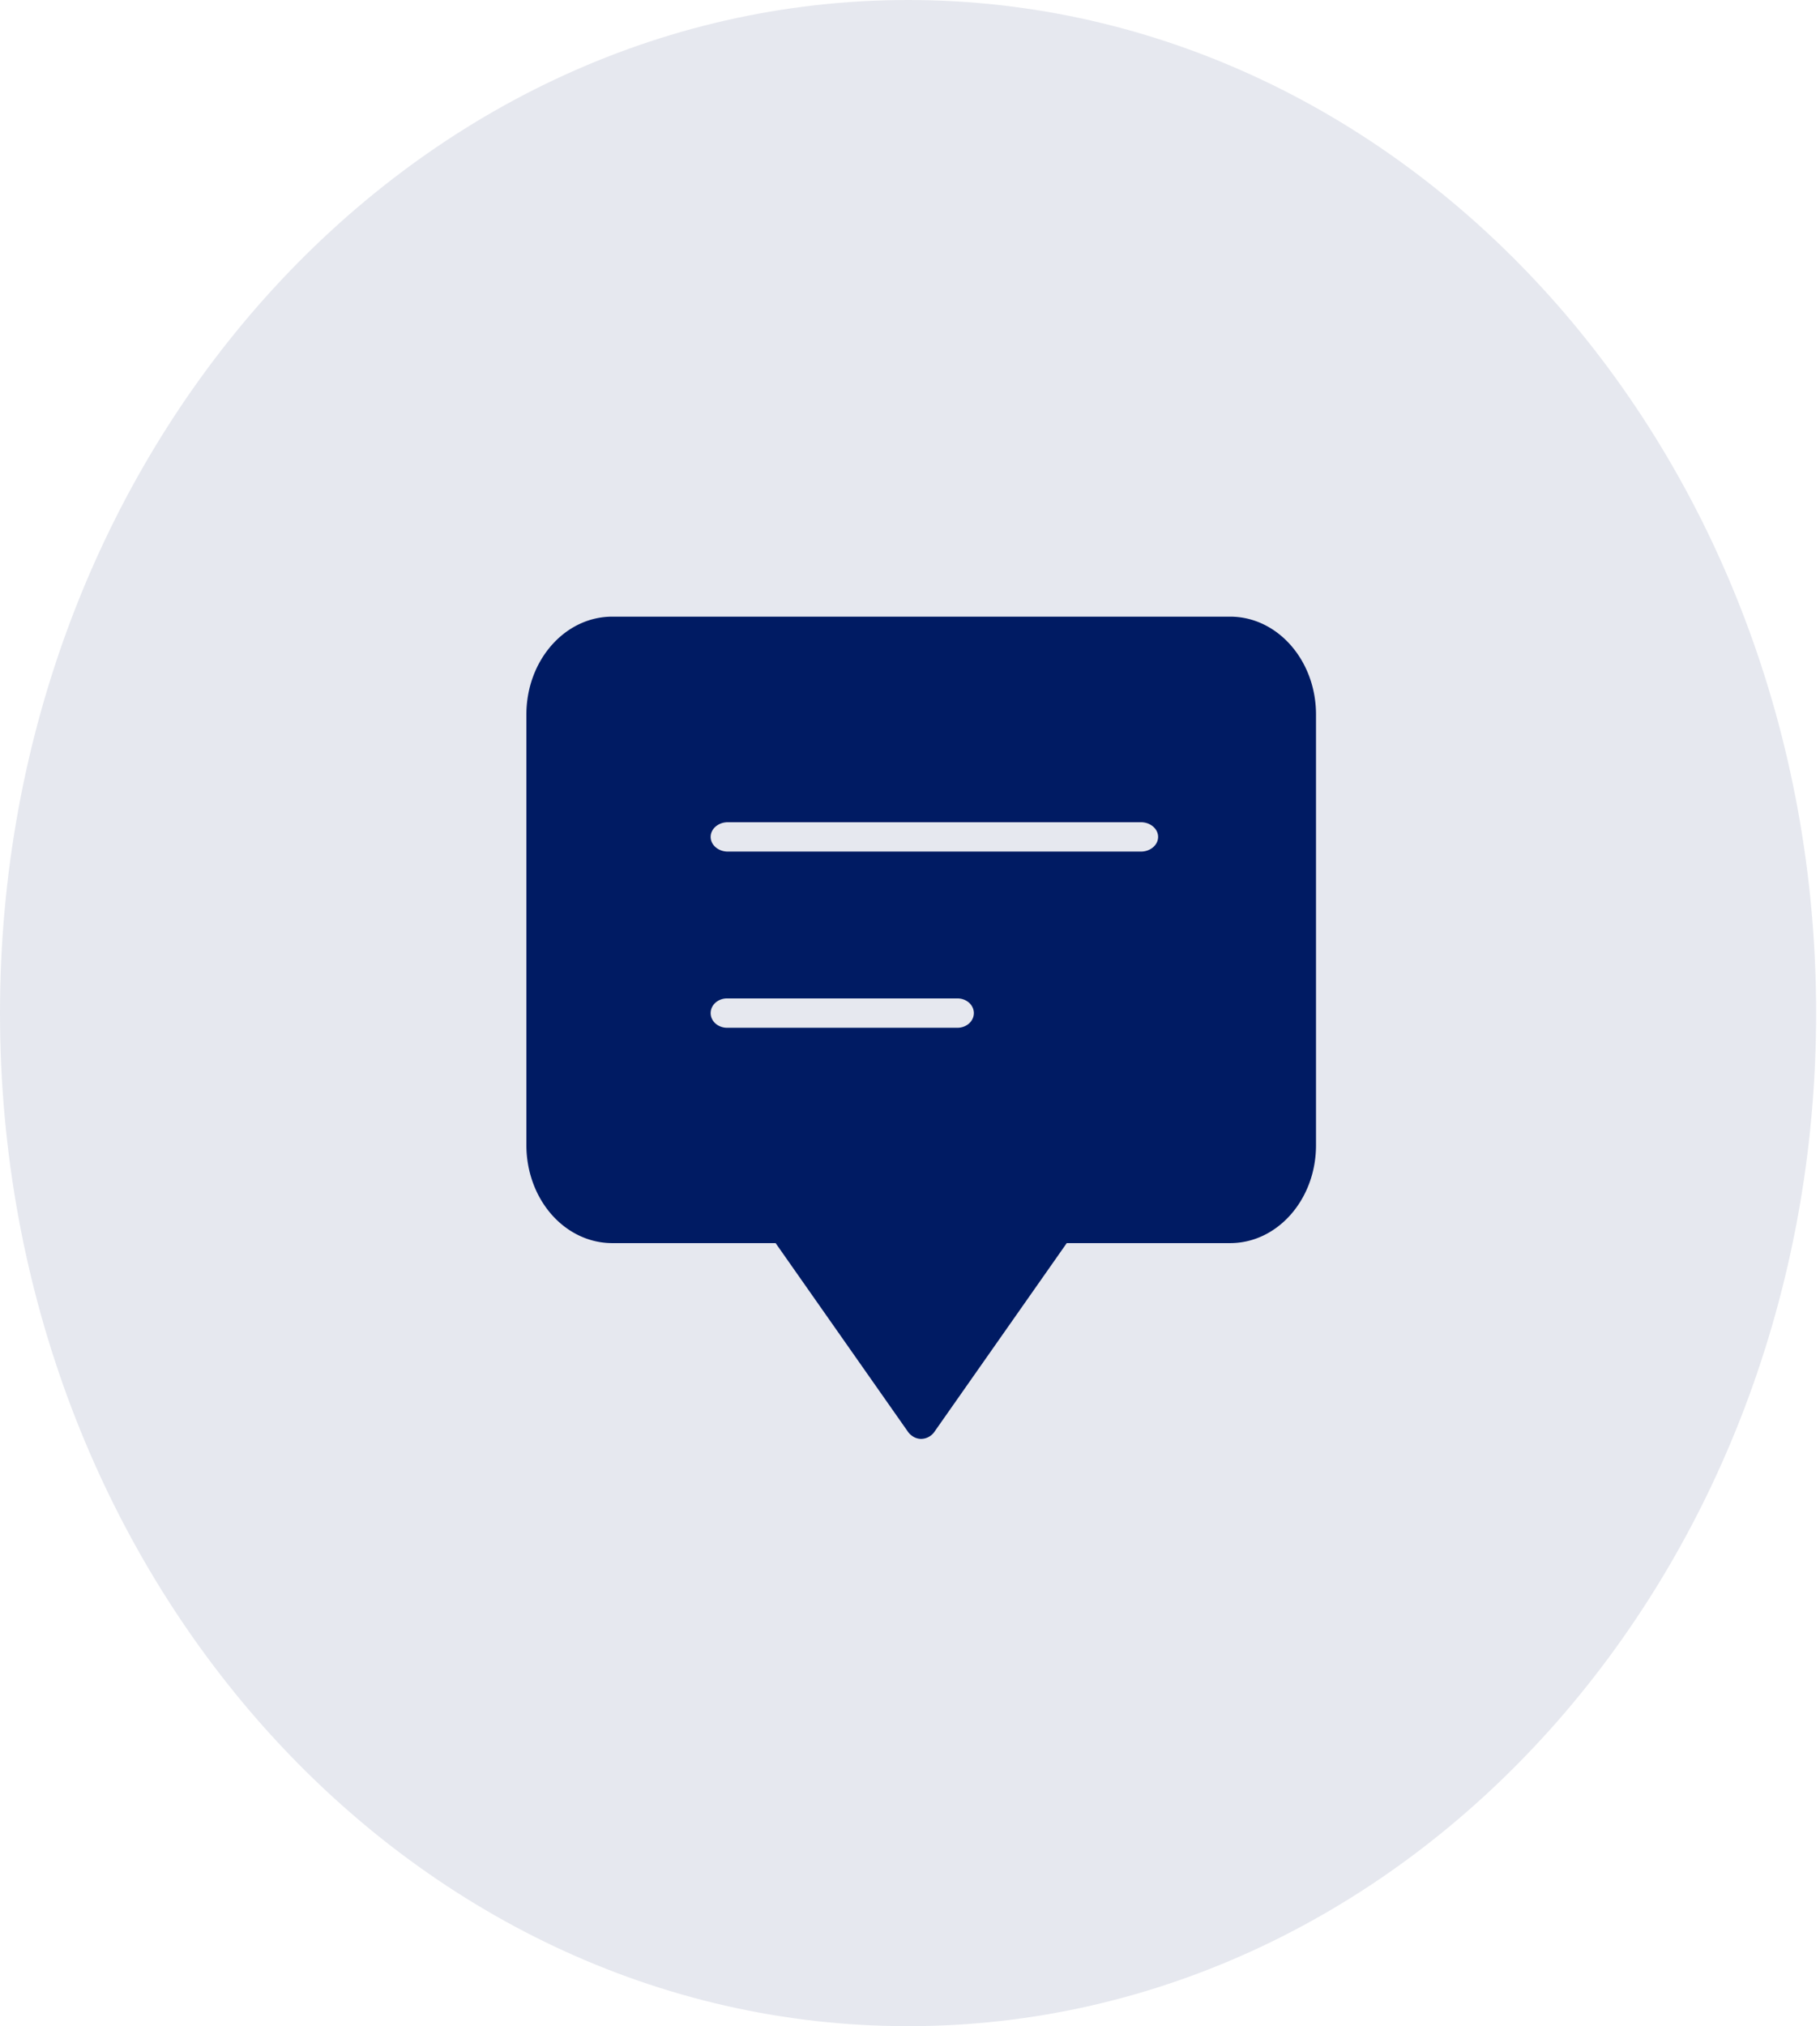
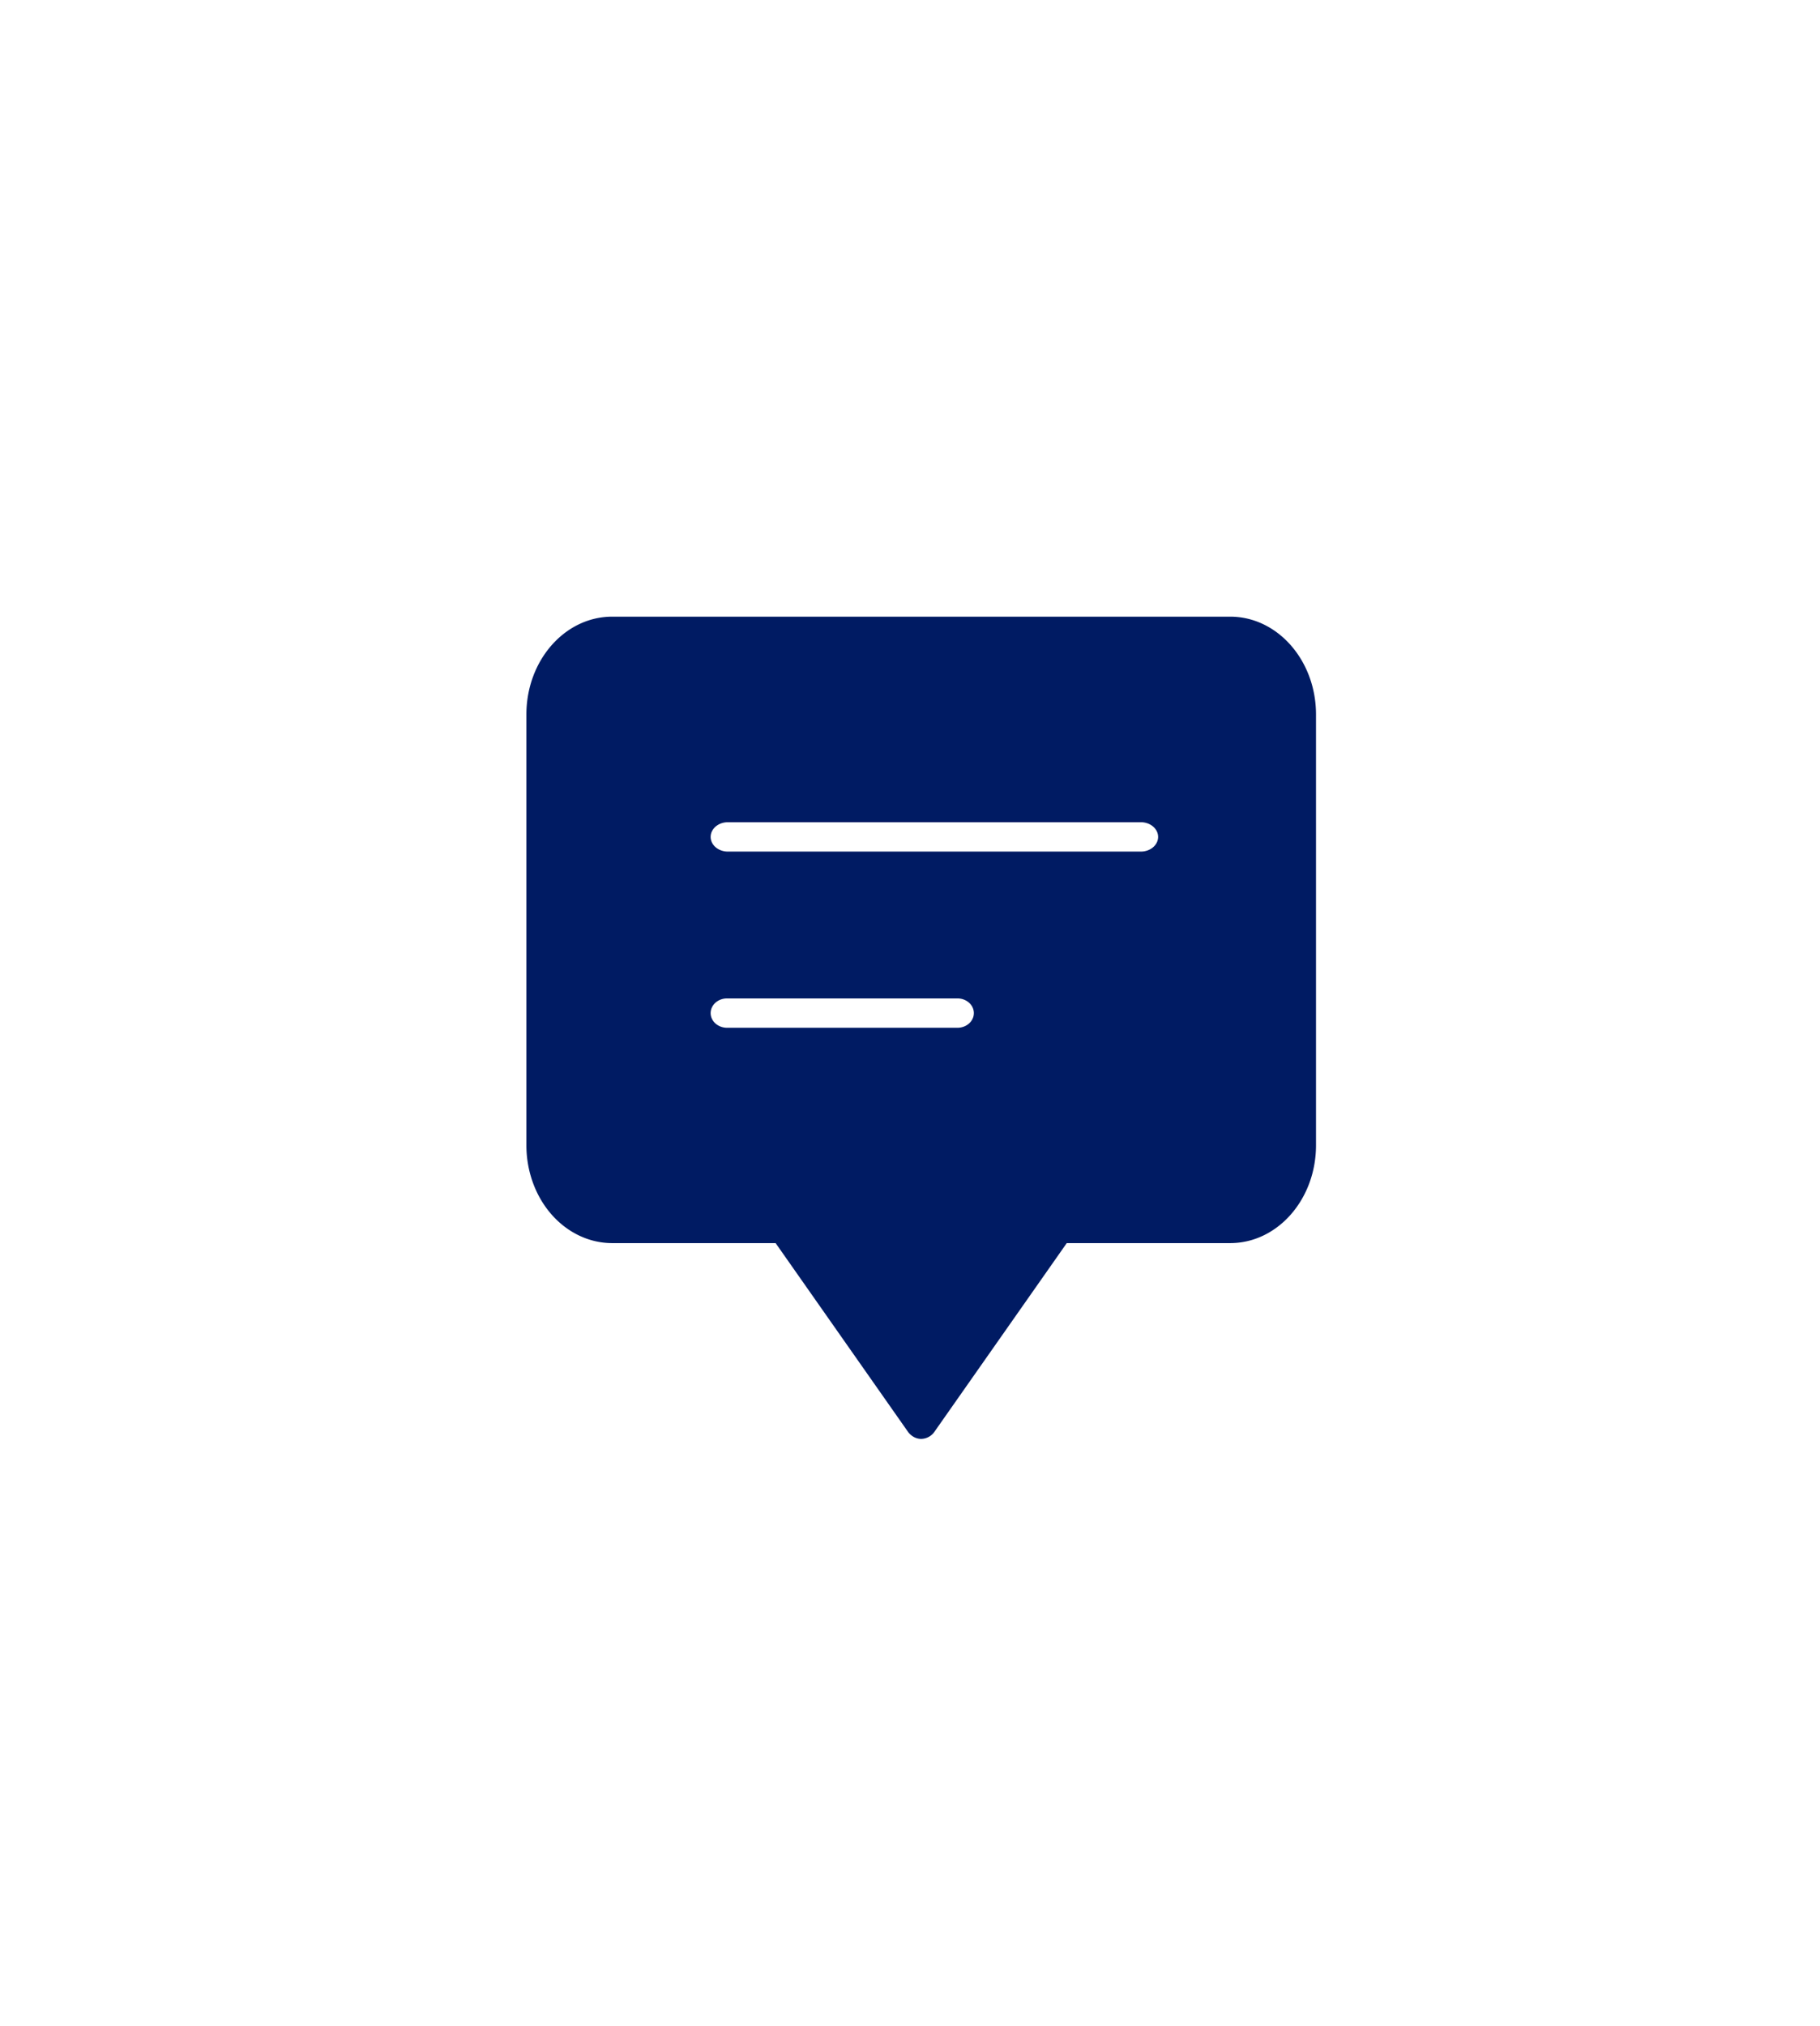
<svg xmlns="http://www.w3.org/2000/svg" width="62" height="69" viewBox="0 0 62 69" fill="none">
-   <path fill-rule="evenodd" clip-rule="evenodd" d="M30.934 69c17.084 0 30.934-15.446 30.934-34.5 0-19.054-13.85-34.5-30.934-34.5C13.85 0 0 15.446 0 34.5 0 53.554 13.85 69 30.934 69z" fill="#001B63" fill-opacity=".1" />
  <path fill-rule="evenodd" clip-rule="evenodd" d="M41.907 21H20.856c-1.615 0-2.924 1.492-2.924 3.333V39c0 .884.308 1.732.856 2.357.548.625 1.292.976 2.067.976h5.567l4.503 6.417c.111.158.28.25.457.25a.561.561 0 0 0 .456-.25l4.502-6.417h5.567c1.615 0 2.924-1.492 2.924-3.333V24.333c0-1.84-1.31-3.333-2.924-3.333zm-9.292 14h-7.846c-.31 0-.56-.224-.56-.5s.25-.5.56-.5h7.846c.31 0 .56.224.56.5s-.25.5-.56.5zm-7.82-6h14.07c.324 0 .587-.224.587-.5s-.263-.5-.587-.5h-14.07c-.324 0-.586.224-.586.5s.262.5.586.5z" fill="#001B63" />
</svg>